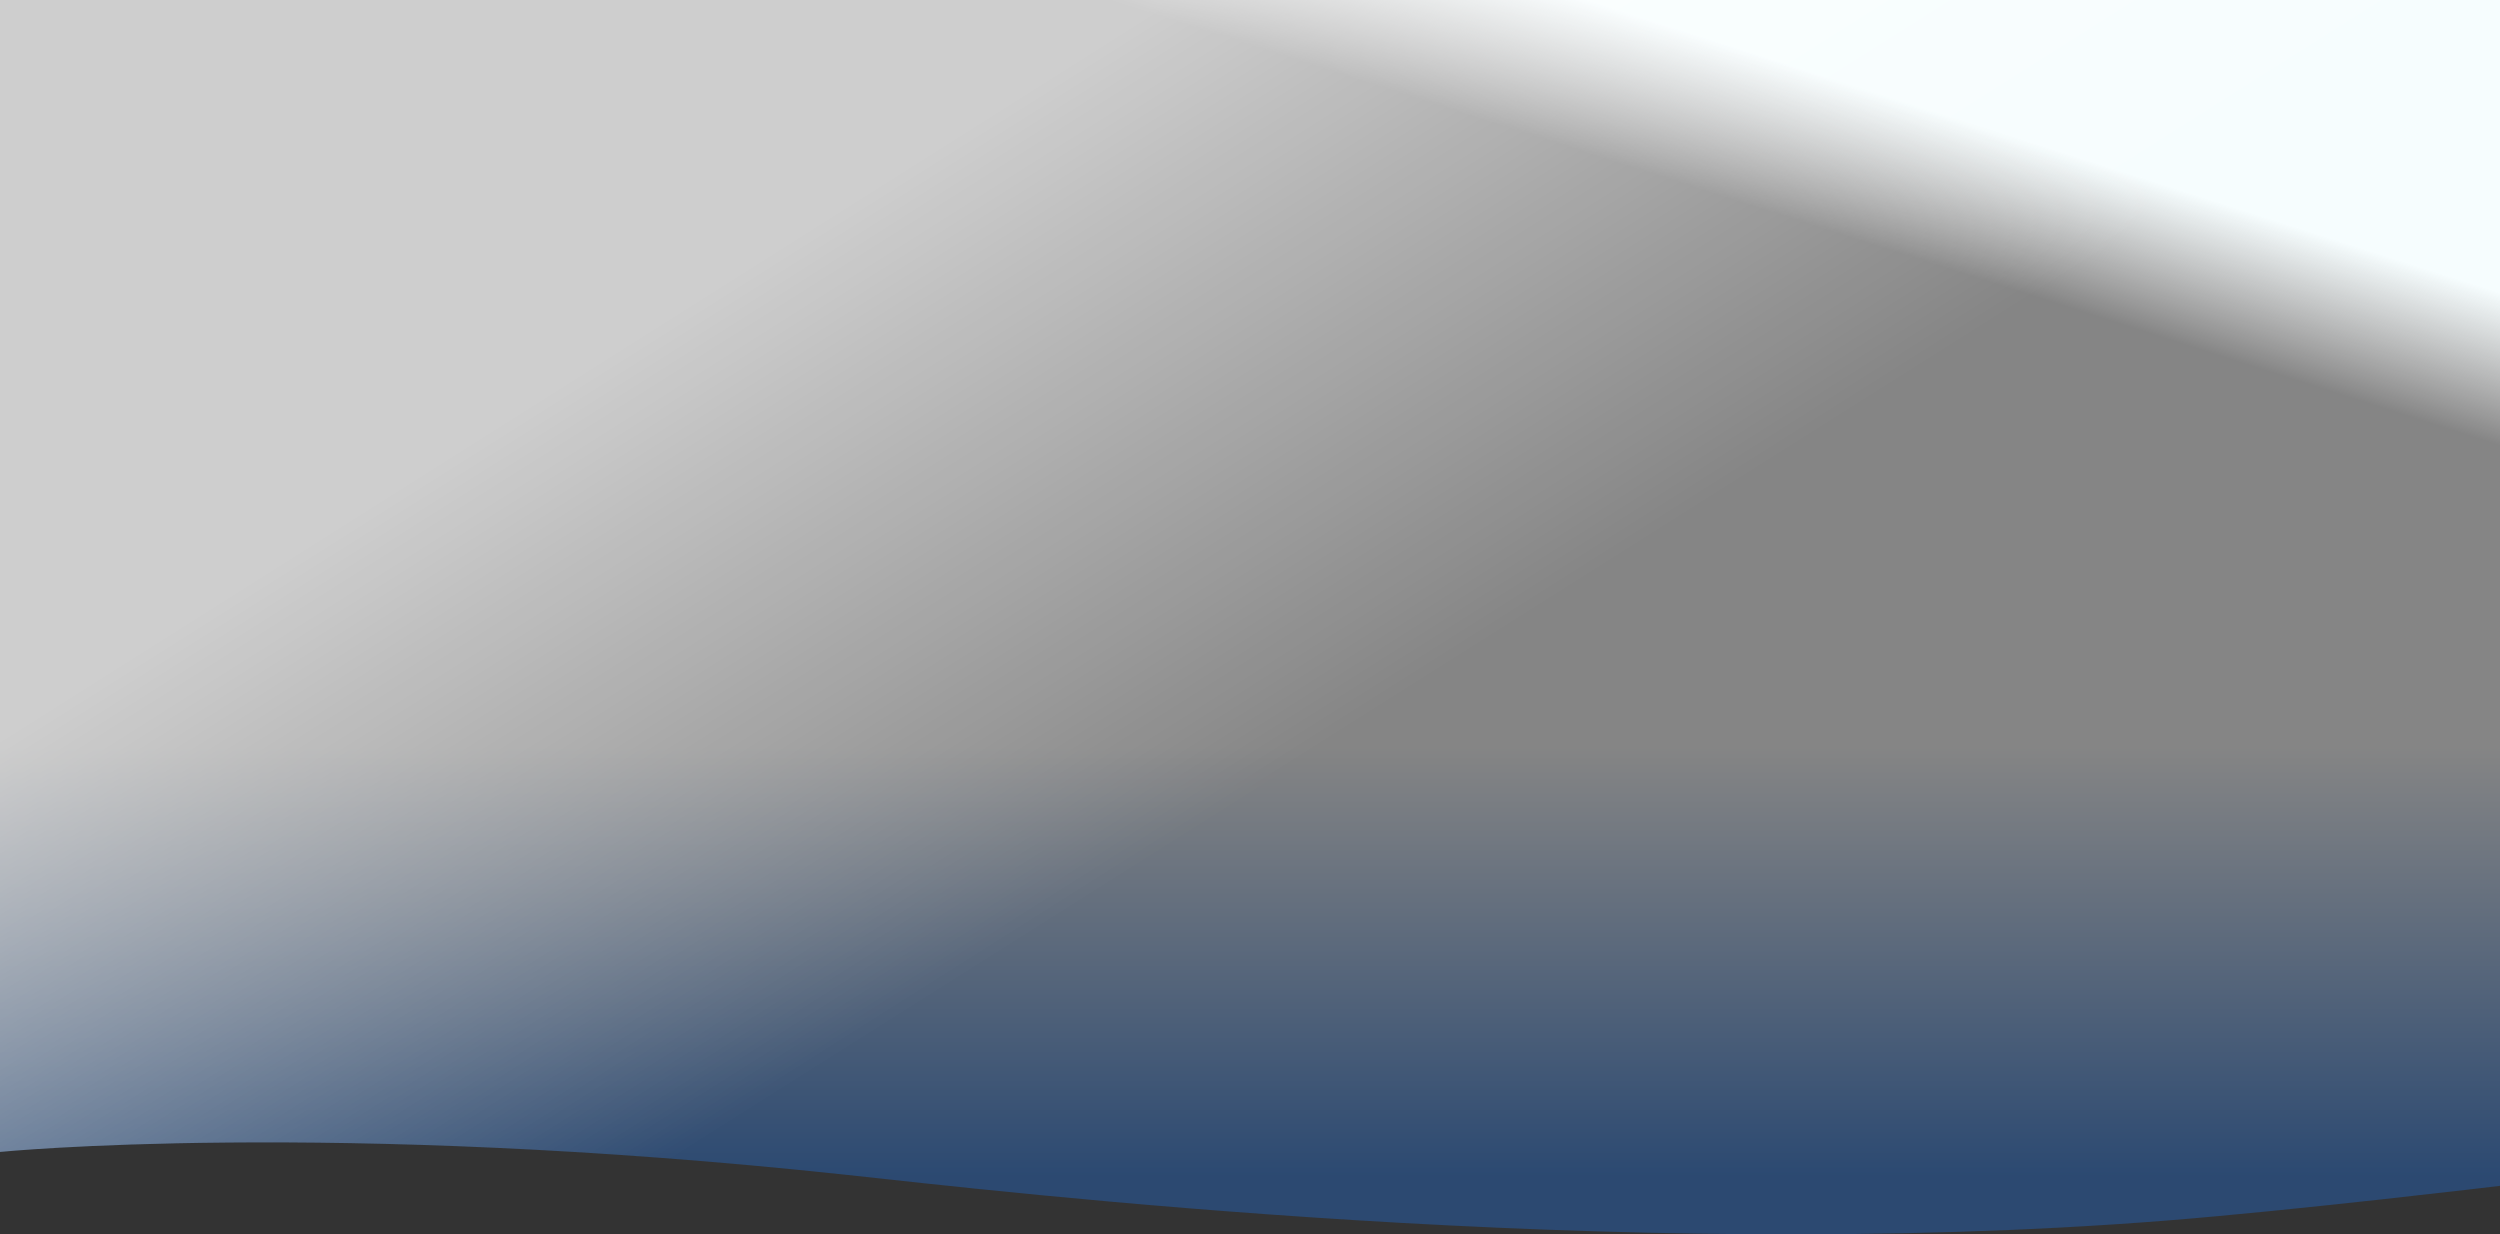
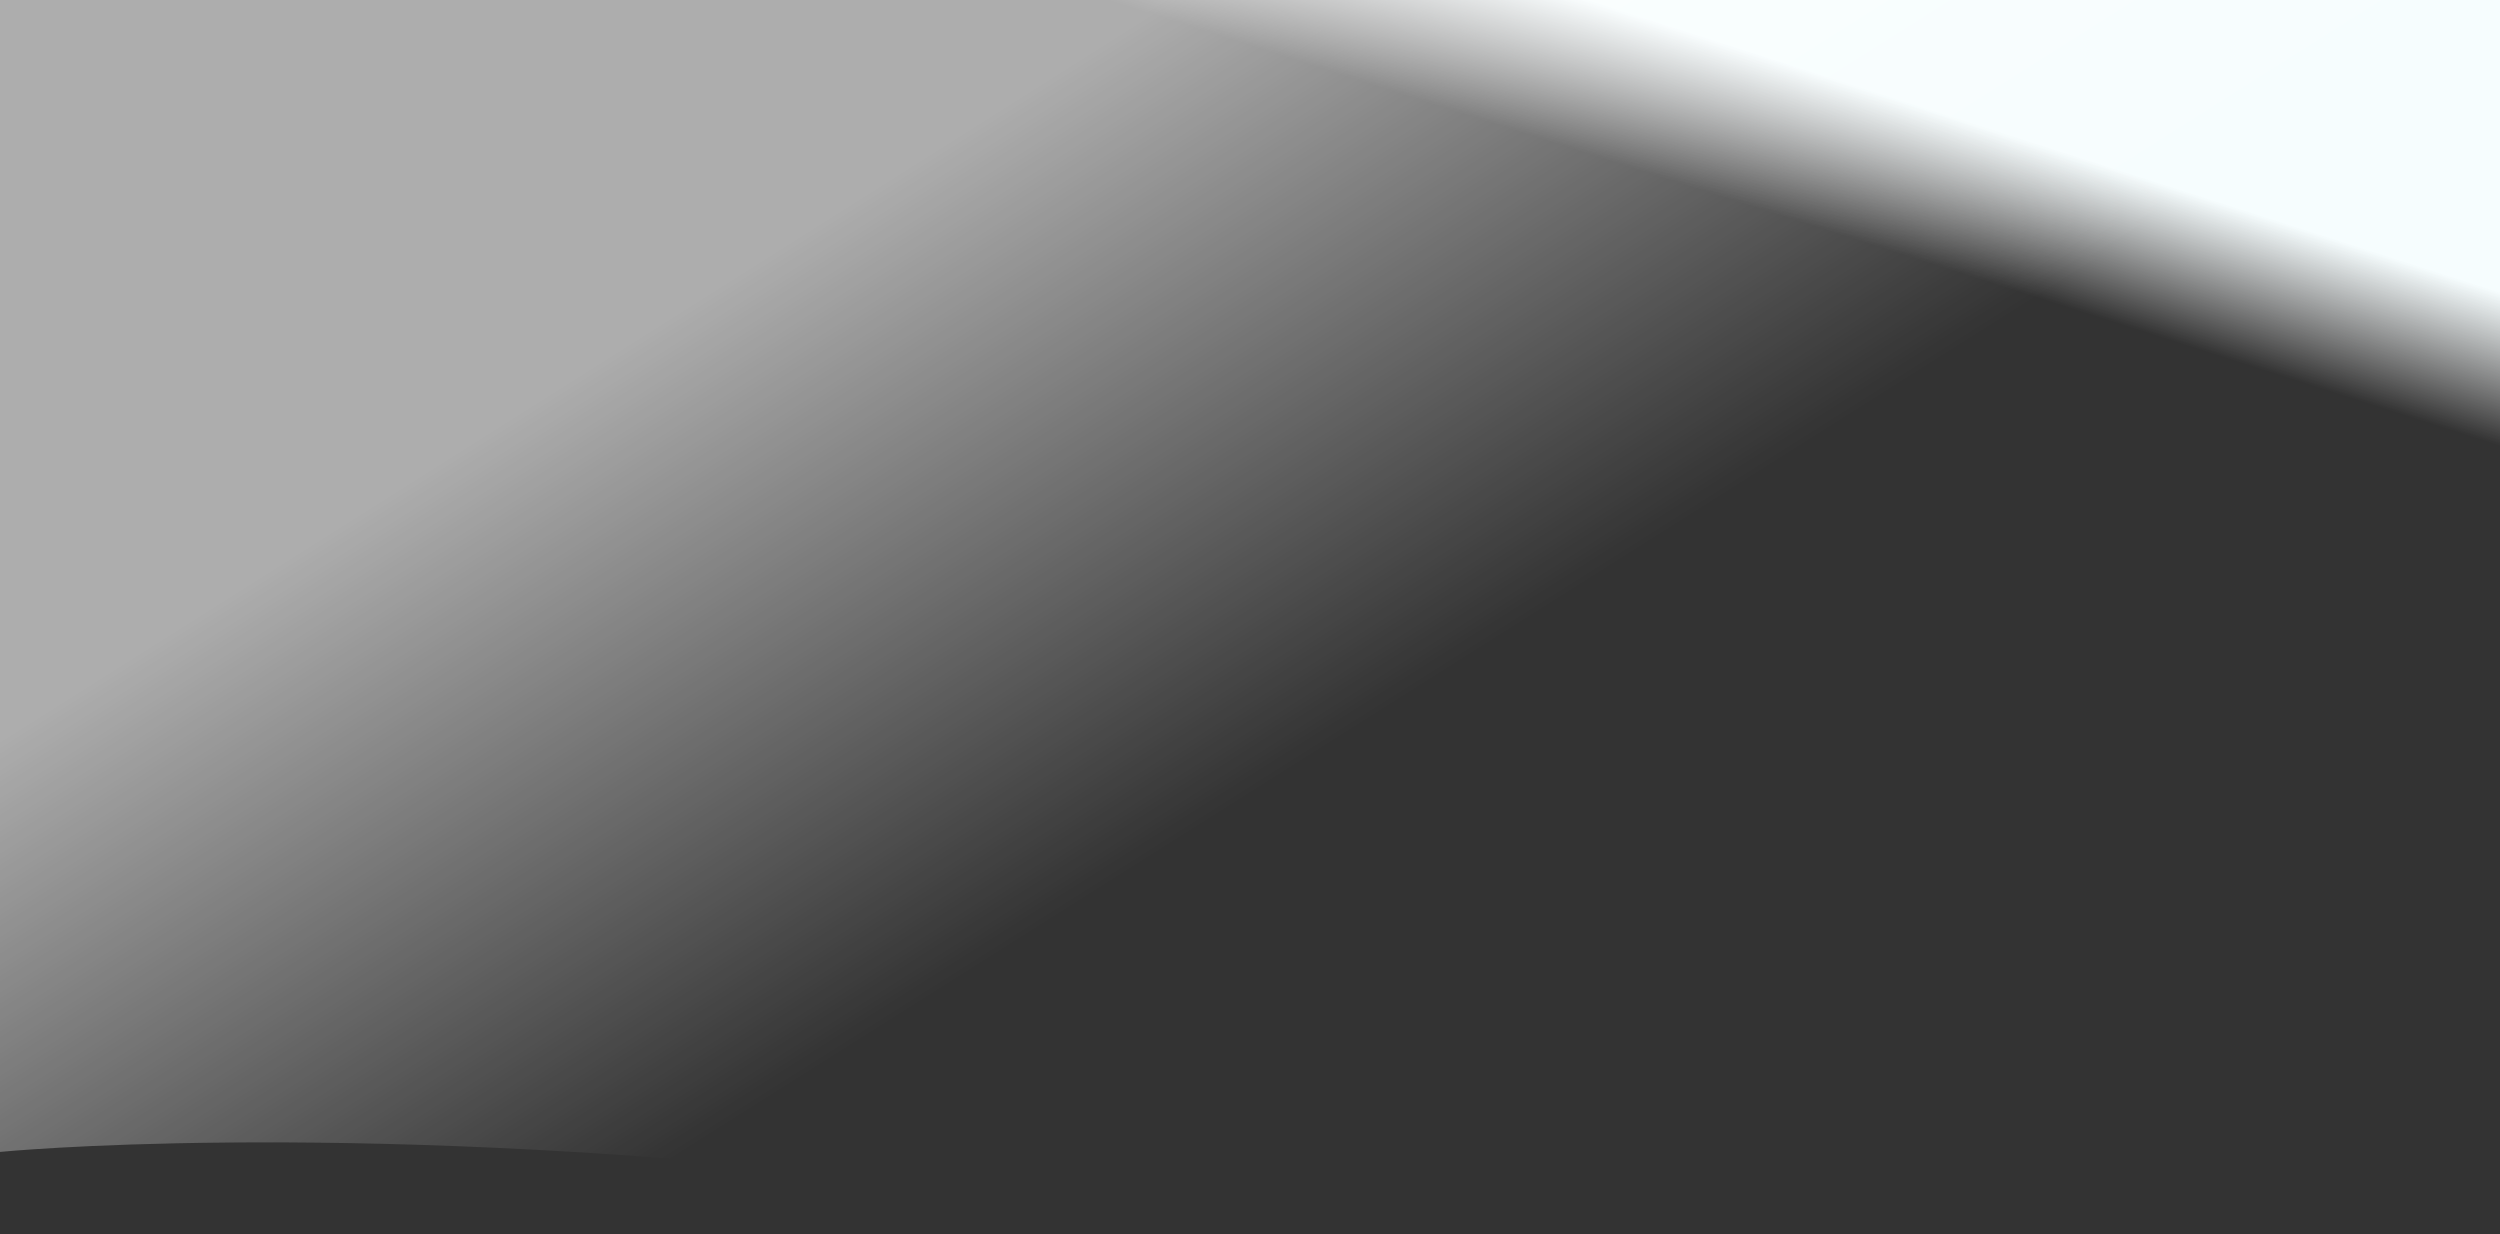
<svg xmlns="http://www.w3.org/2000/svg" width="1920" height="948" viewBox="0 0 1920 948" fill="none">
  <rect x="0" y="0" width="1920" height="948" fill="#333333" stroke="none" />
  <g clip-path="url(#clip0_4860_10953)">
-     <path d="M0 0H1920V910.739C1920 910.739 1763.52 929.518 1662.67 937.491C1239.64 970.934 768.667 914.996 649.333 902.204C251.857 859.596 0 884.68 0 884.68V0Z" fill="url(#paint0_linear_4860_10953)" fill-opacity="0.4" />
    <path d="M0 0H1920V910.739C1920 910.739 1763.52 929.518 1662.67 937.491C1239.64 970.934 768.667 914.996 649.333 902.204C251.857 859.596 0 884.68 0 884.68V0Z" fill="url(#paint1_linear_4860_10953)" />
    <path d="M0 0H1920V910.739C1920 910.739 1763.52 929.518 1662.67 937.491C1239.64 970.934 768.667 914.996 649.333 902.204C251.857 859.596 0 884.68 0 884.68V0Z" fill="url(#paint2_linear_4860_10953)" fill-opacity="0.6" />
  </g>
  <defs>
    <linearGradient id="paint0_linear_4860_10953" x1="960" y1="573.63" x2="960" y2="902.738" gradientUnits="userSpaceOnUse">
      <stop stop-color="white" />
      <stop offset="1" stop-color="#206ACE" />
    </linearGradient>
    <linearGradient id="paint1_linear_4860_10953" x1="1486" y1="4.16363e-05" x2="1426.88" y2="184.461" gradientUnits="userSpaceOnUse">
      <stop offset="0.419" stop-color="#F6FDFE" />
      <stop offset="1" stop-color="white" stop-opacity="0" />
    </linearGradient>
    <linearGradient id="paint2_linear_4860_10953" x1="563.333" y1="208.274" x2="857.98" y2="674.908" gradientUnits="userSpaceOnUse">
      <stop stop-color="white" />
      <stop offset="1" stop-color="white" stop-opacity="0" />
    </linearGradient>
    <clipPath id="clip0_4860_10953">
      <rect width="1920" height="948" fill="white" />
    </clipPath>
  </defs>
</svg>